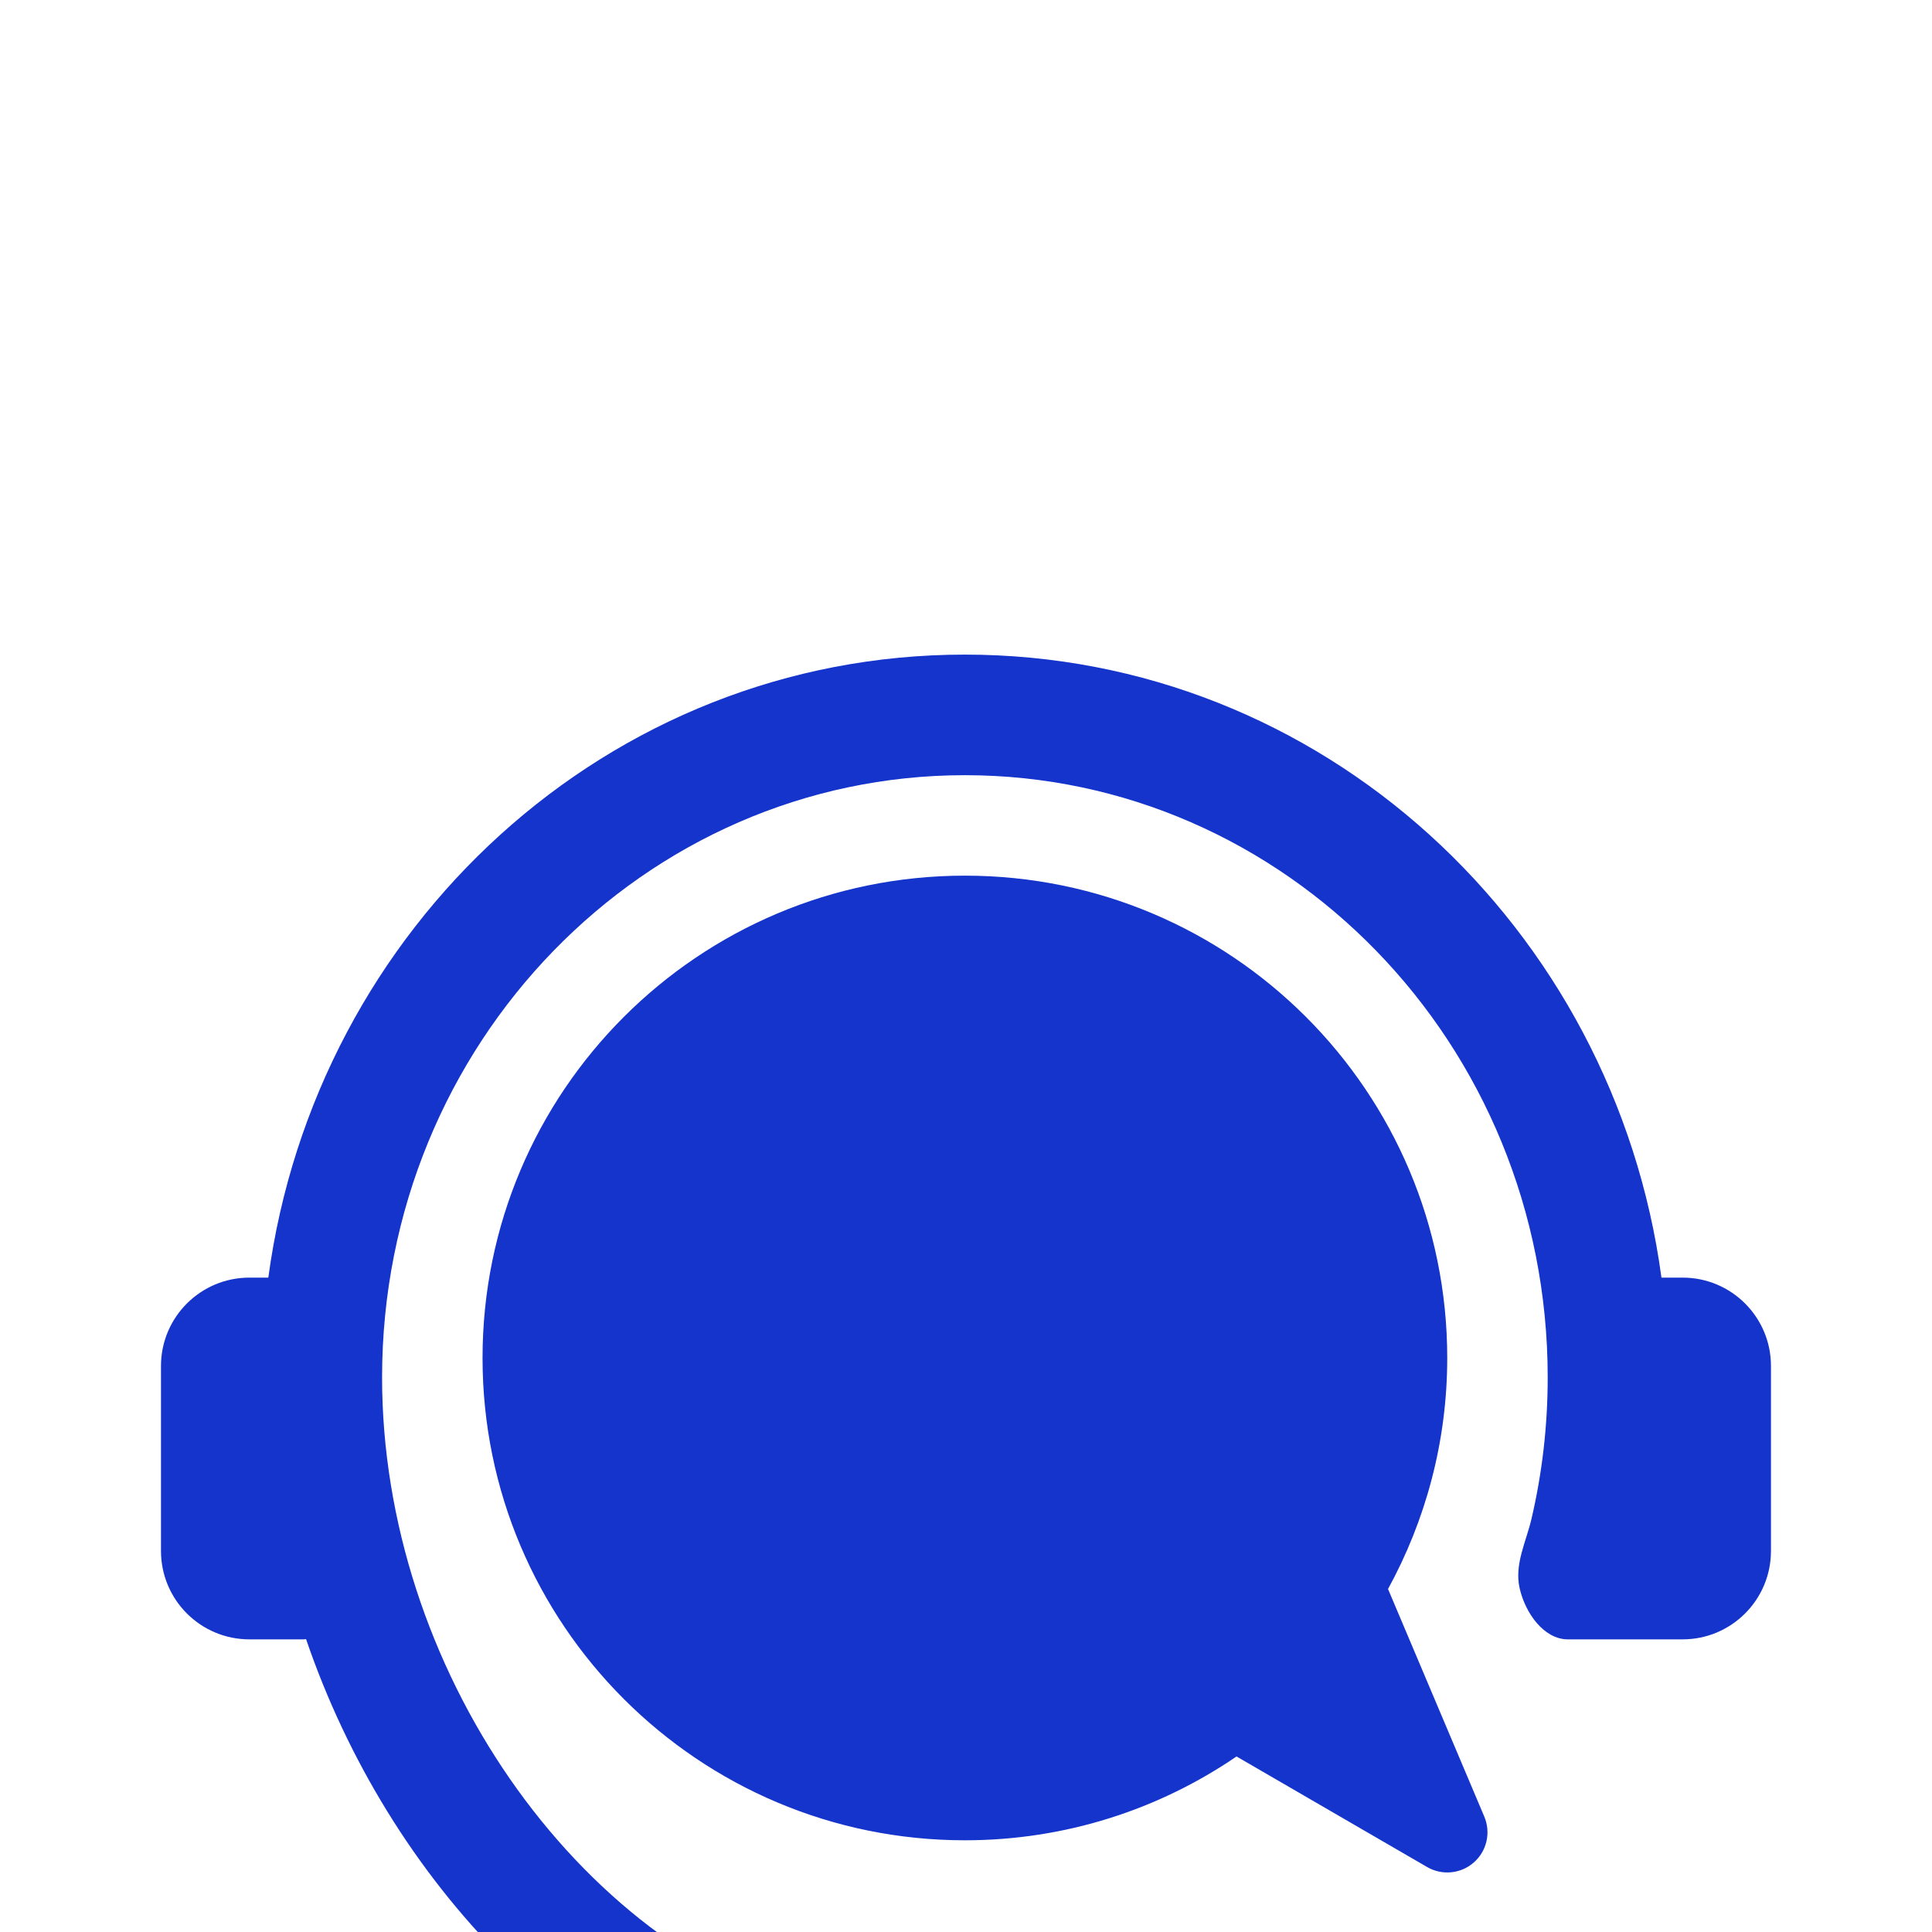
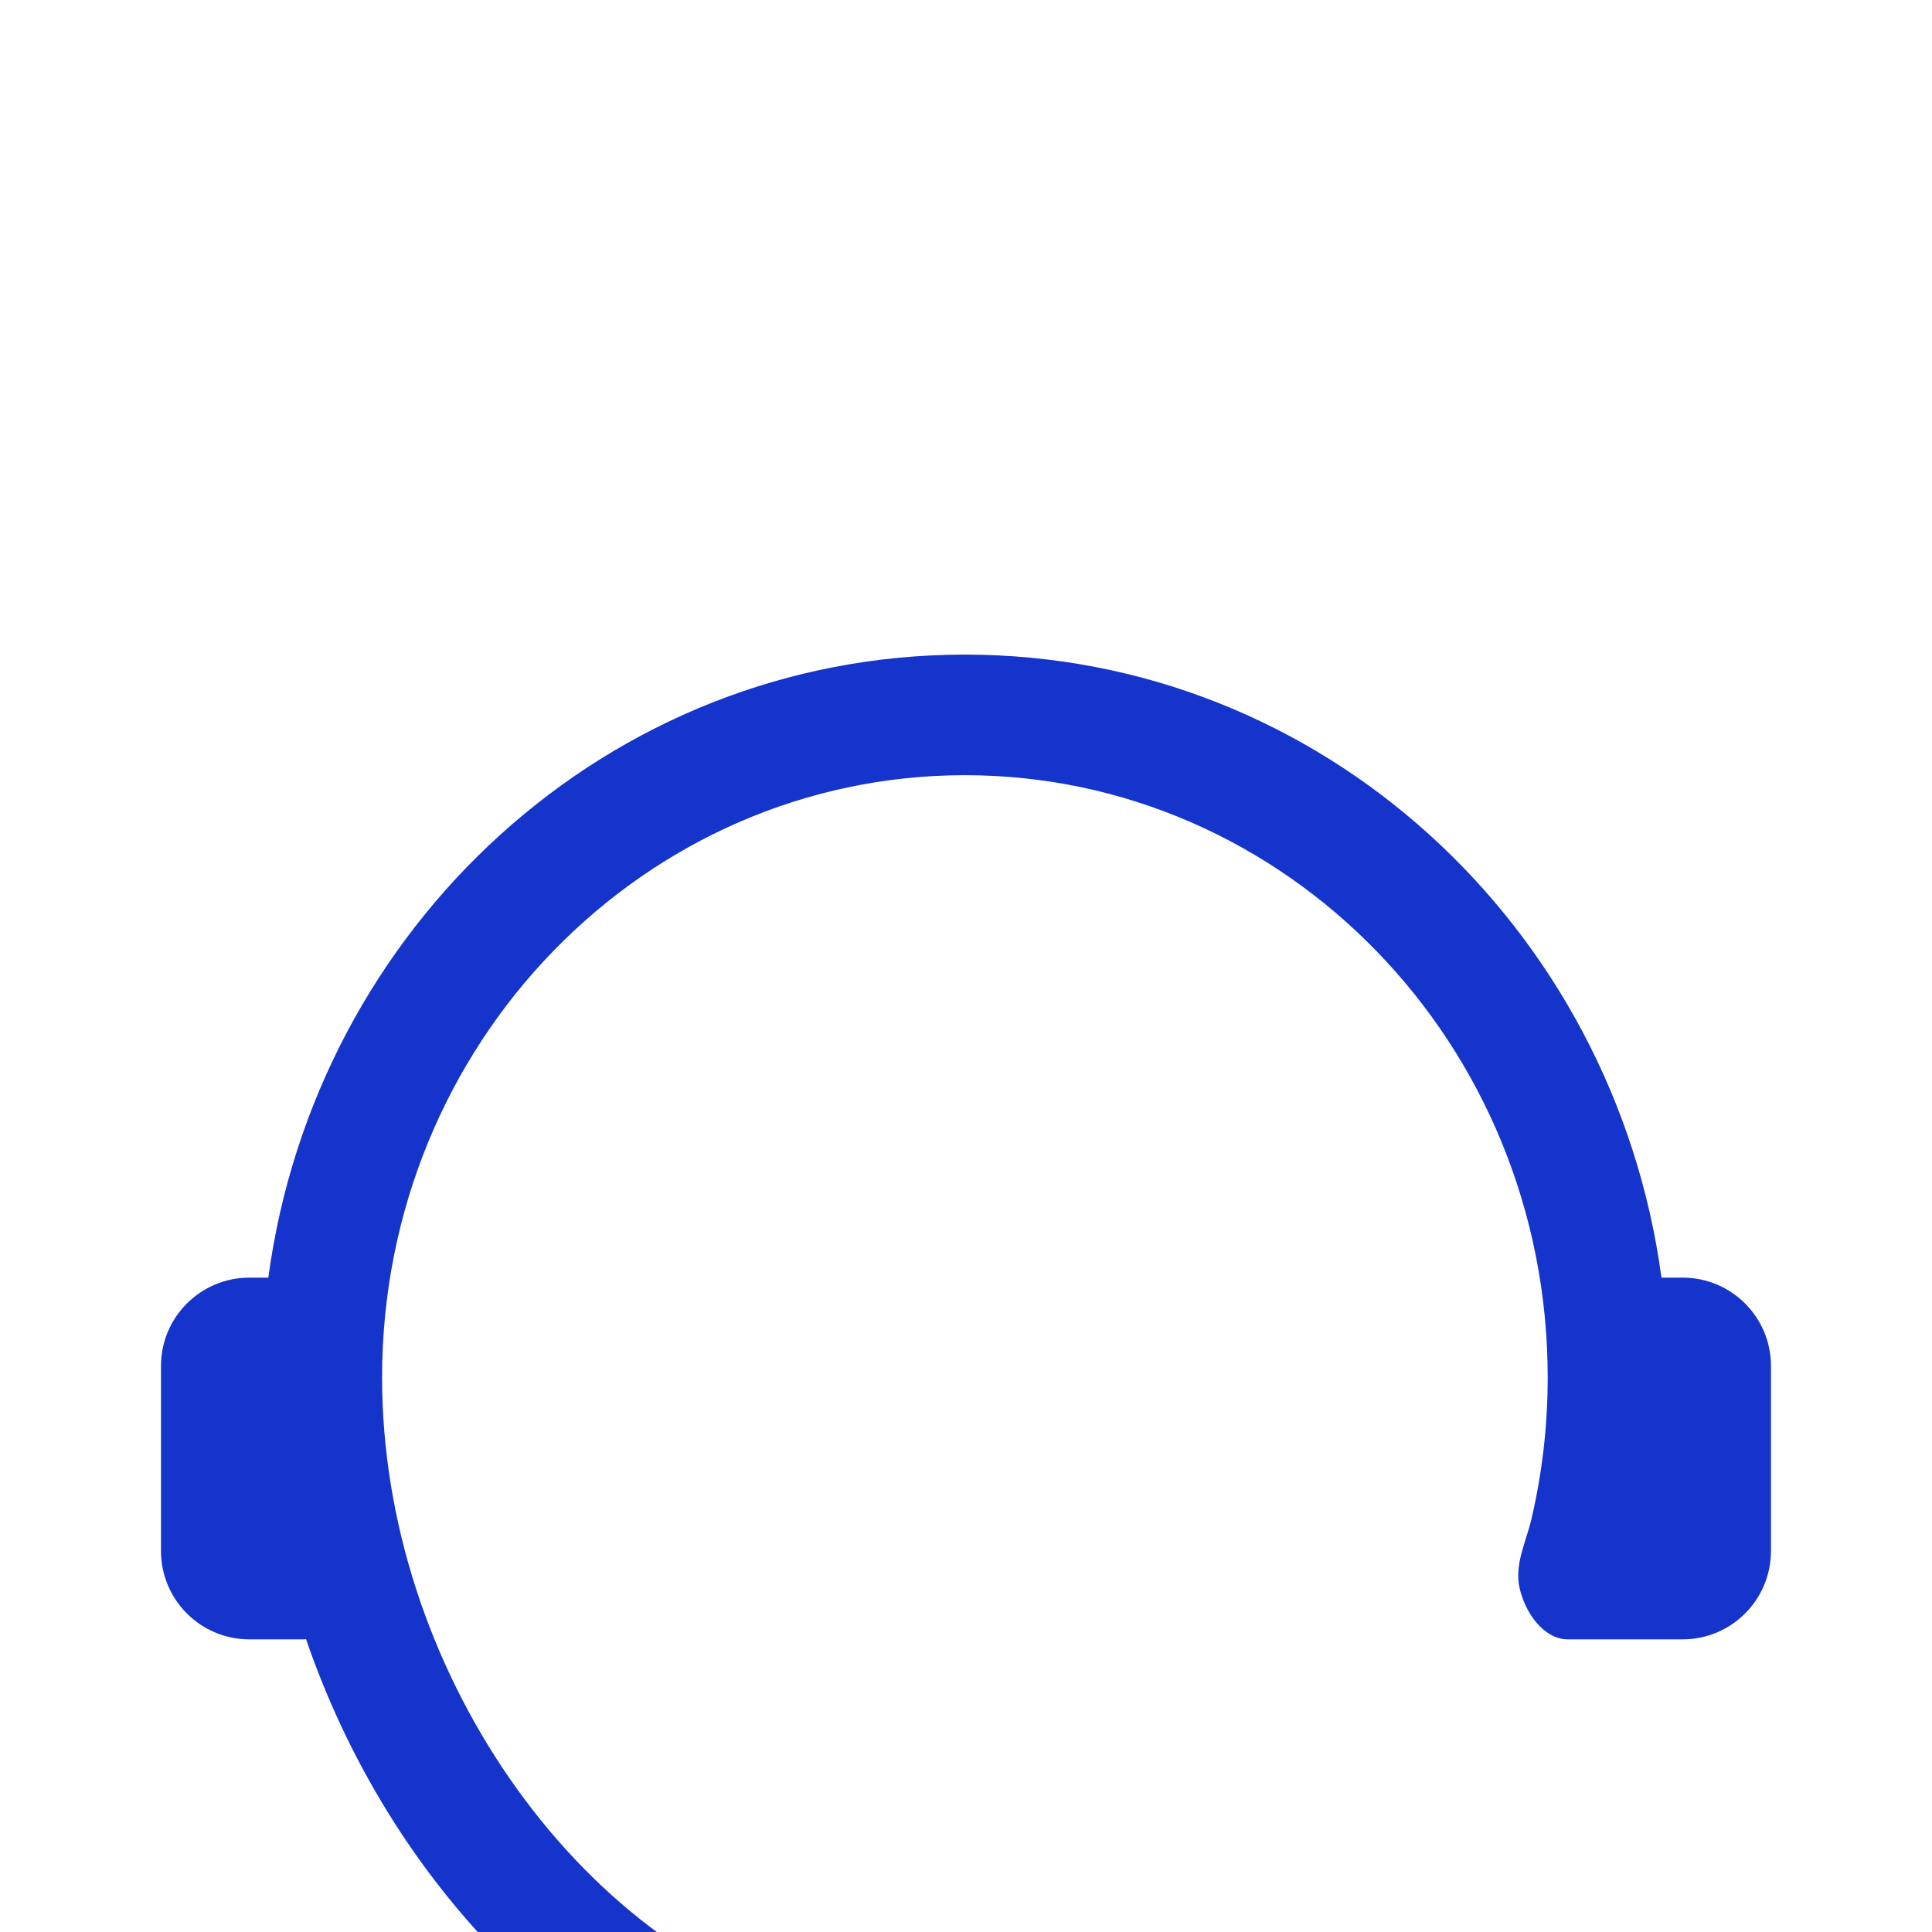
<svg xmlns="http://www.w3.org/2000/svg" width="34" height="34" viewBox="0 0 34 34" fill="none">
  <g clip-path="url(#clip0_27282_35626)" filter="url(#filter0_i_27282_35626)">
-     <path d="M25.469 15.811C25.469 17.284 25.088 18.669 24.427 19.877L26.121 23.882C26.24 24.163 26.166 24.488 25.937 24.689C25.709 24.89 25.377 24.922 25.114 24.769L21.761 22.824C20.399 23.754 18.753 24.299 16.981 24.299C12.293 24.299 8.492 20.499 8.492 15.811C8.492 11.123 12.293 7.323 16.981 7.323C21.669 7.323 25.469 11.123 25.469 15.811Z" fill="#1434CB" />
    <path d="M16.98 3.433C23.262 3.433 28.407 8.225 29.239 14.397H29.611C30.47 14.397 31.166 15.093 31.166 15.952V19.207C31.166 20.067 30.47 20.763 29.611 20.763H27.591C27.176 20.763 26.843 20.309 26.742 19.859C26.649 19.44 26.858 19.044 26.952 18.641C27.138 17.844 27.237 17.012 27.237 16.154C27.237 10.27 22.615 5.555 16.98 5.555C11.345 5.555 6.724 10.27 6.724 16.154C6.724 21.232 10.126 26.165 14.489 27.364C14.504 27.342 14.519 27.32 14.535 27.298C14.557 27.266 14.581 27.236 14.605 27.205C14.625 27.181 14.644 27.157 14.665 27.134C14.681 27.115 14.697 27.097 14.713 27.08C14.742 27.049 14.771 27.019 14.802 26.99C14.823 26.969 14.845 26.95 14.868 26.93C14.888 26.913 14.908 26.896 14.929 26.879C14.96 26.854 14.993 26.83 15.027 26.806C15.049 26.79 15.071 26.773 15.095 26.758C15.121 26.74 15.15 26.724 15.177 26.708C15.204 26.692 15.231 26.676 15.259 26.661C15.288 26.646 15.319 26.632 15.349 26.618C15.382 26.603 15.414 26.588 15.448 26.574C15.461 26.569 15.475 26.564 15.488 26.559C15.535 26.541 15.581 26.523 15.629 26.509C15.645 26.504 15.661 26.501 15.676 26.497C15.851 26.448 16.035 26.422 16.226 26.422C17.326 26.422 18.225 27.28 18.293 28.363C18.296 28.407 18.3 28.451 18.3 28.496L18.289 28.707C18.283 28.76 18.276 28.812 18.267 28.863C18.258 28.912 18.245 28.959 18.233 29.007C18.228 29.03 18.222 29.052 18.215 29.075C18.204 29.113 18.191 29.151 18.178 29.188C18.17 29.212 18.161 29.235 18.152 29.258C18.14 29.289 18.127 29.319 18.113 29.348C18.1 29.378 18.085 29.407 18.07 29.437C18.057 29.463 18.044 29.491 18.029 29.517C18.012 29.546 17.996 29.574 17.978 29.602C17.963 29.627 17.946 29.649 17.93 29.673C17.877 29.749 17.819 29.821 17.757 29.89C17.714 29.937 17.669 29.982 17.621 30.025C17.553 30.087 17.481 30.145 17.404 30.198C17.382 30.214 17.359 30.229 17.335 30.244C17.307 30.262 17.278 30.28 17.248 30.297C17.222 30.312 17.195 30.325 17.168 30.339C17.139 30.354 17.11 30.368 17.08 30.382C17.05 30.395 17.02 30.408 16.99 30.42C16.967 30.43 16.943 30.438 16.919 30.447C16.882 30.46 16.845 30.473 16.806 30.484C16.784 30.49 16.761 30.496 16.739 30.502C16.701 30.512 16.663 30.522 16.624 30.529C16.563 30.541 16.501 30.551 16.439 30.557C16.369 30.564 16.298 30.568 16.226 30.568L16.027 30.558L16.019 30.557C15.989 30.554 15.961 30.549 15.932 30.545C15.897 30.54 15.862 30.536 15.828 30.529C15.777 30.519 15.726 30.506 15.676 30.492C15.664 30.489 15.652 30.486 15.64 30.483C15.603 30.471 15.566 30.458 15.53 30.445C15.499 30.434 15.469 30.424 15.44 30.412C15.415 30.402 15.391 30.391 15.367 30.38C15.332 30.364 15.298 30.348 15.264 30.331C15.236 30.316 15.209 30.3 15.181 30.284C15.155 30.268 15.128 30.252 15.101 30.235C15.075 30.218 15.051 30.199 15.025 30.181C14.996 30.16 14.967 30.139 14.938 30.116C14.914 30.097 14.889 30.076 14.865 30.056C14.847 30.04 14.829 30.024 14.811 30.007C14.781 29.979 14.75 29.949 14.722 29.919C14.695 29.891 14.67 29.862 14.646 29.833C14.634 29.819 14.622 29.806 14.611 29.792C14.585 29.76 14.561 29.727 14.538 29.694C14.522 29.671 14.505 29.649 14.489 29.626L14.435 29.536C10.194 28.608 6.84 25.009 5.386 20.759C5.372 20.759 5.358 20.763 5.343 20.763H4.389C3.53 20.763 2.833 20.067 2.833 19.207V15.952C2.833 15.093 3.53 14.397 4.389 14.397H4.722C5.553 8.225 10.699 3.433 16.98 3.433Z" fill="#1434CB" />
  </g>
  <defs>
    <filter id="filter0_i_27282_35626" x="0" y="0" width="34" height="42.087" filterUnits="userSpaceOnUse" color-interpolation-filters="sRGB">
      <feFlood flood-opacity="0" result="BackgroundImageFix" />
      <feBlend mode="normal" in="SourceGraphic" in2="BackgroundImageFix" result="shape" />
      <feColorMatrix in="SourceAlpha" type="matrix" values="0 0 0 0 0 0 0 0 0 0 0 0 0 0 0 0 0 0 127 0" result="hardAlpha" />
      <feOffset dy="8.087" />
      <feGaussianBlur stdDeviation="4.043" />
      <feComposite in2="hardAlpha" operator="arithmetic" k2="-1" k3="1" />
      <feColorMatrix type="matrix" values="0 0 0 0 1 0 0 0 0 1 0 0 0 0 1 0 0 0 0.45 0" />
      <feBlend mode="normal" in2="shape" result="effect1_innerShadow_27282_35626" />
    </filter>
    <clipPath id="clip0_27282_35626">
      <rect width="34" height="34" fill="white" />
    </clipPath>
  </defs>
</svg>